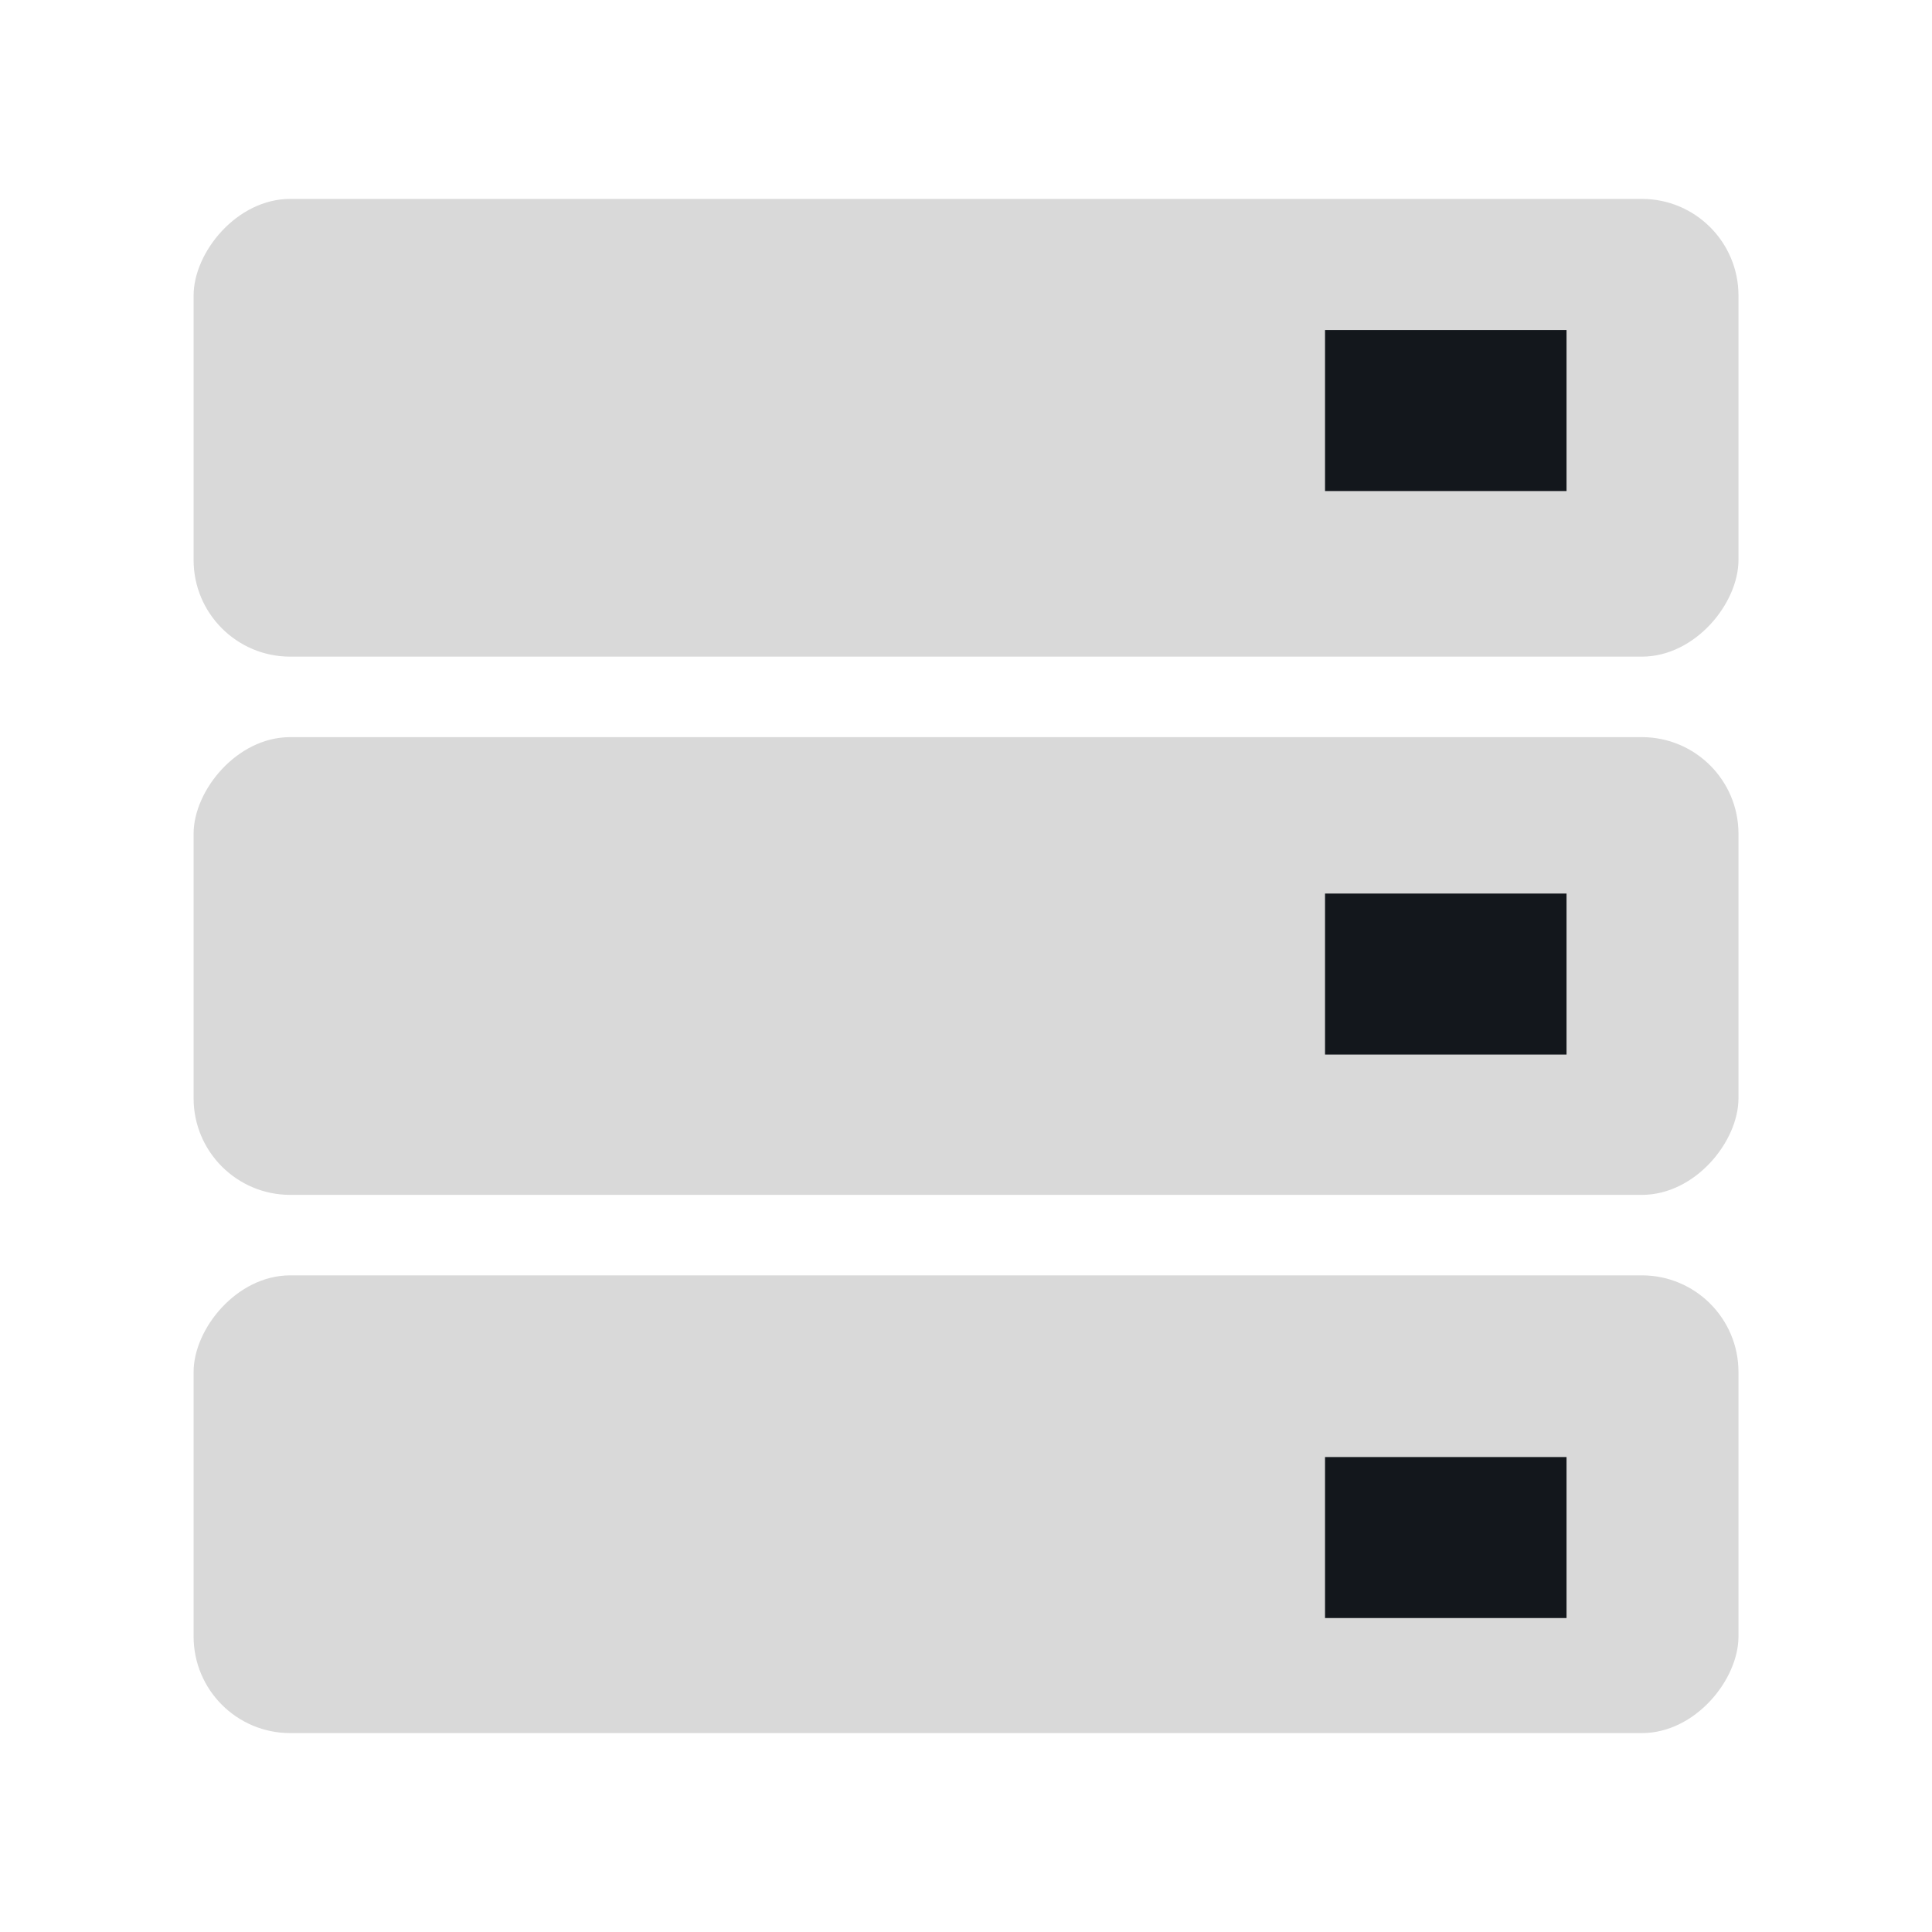
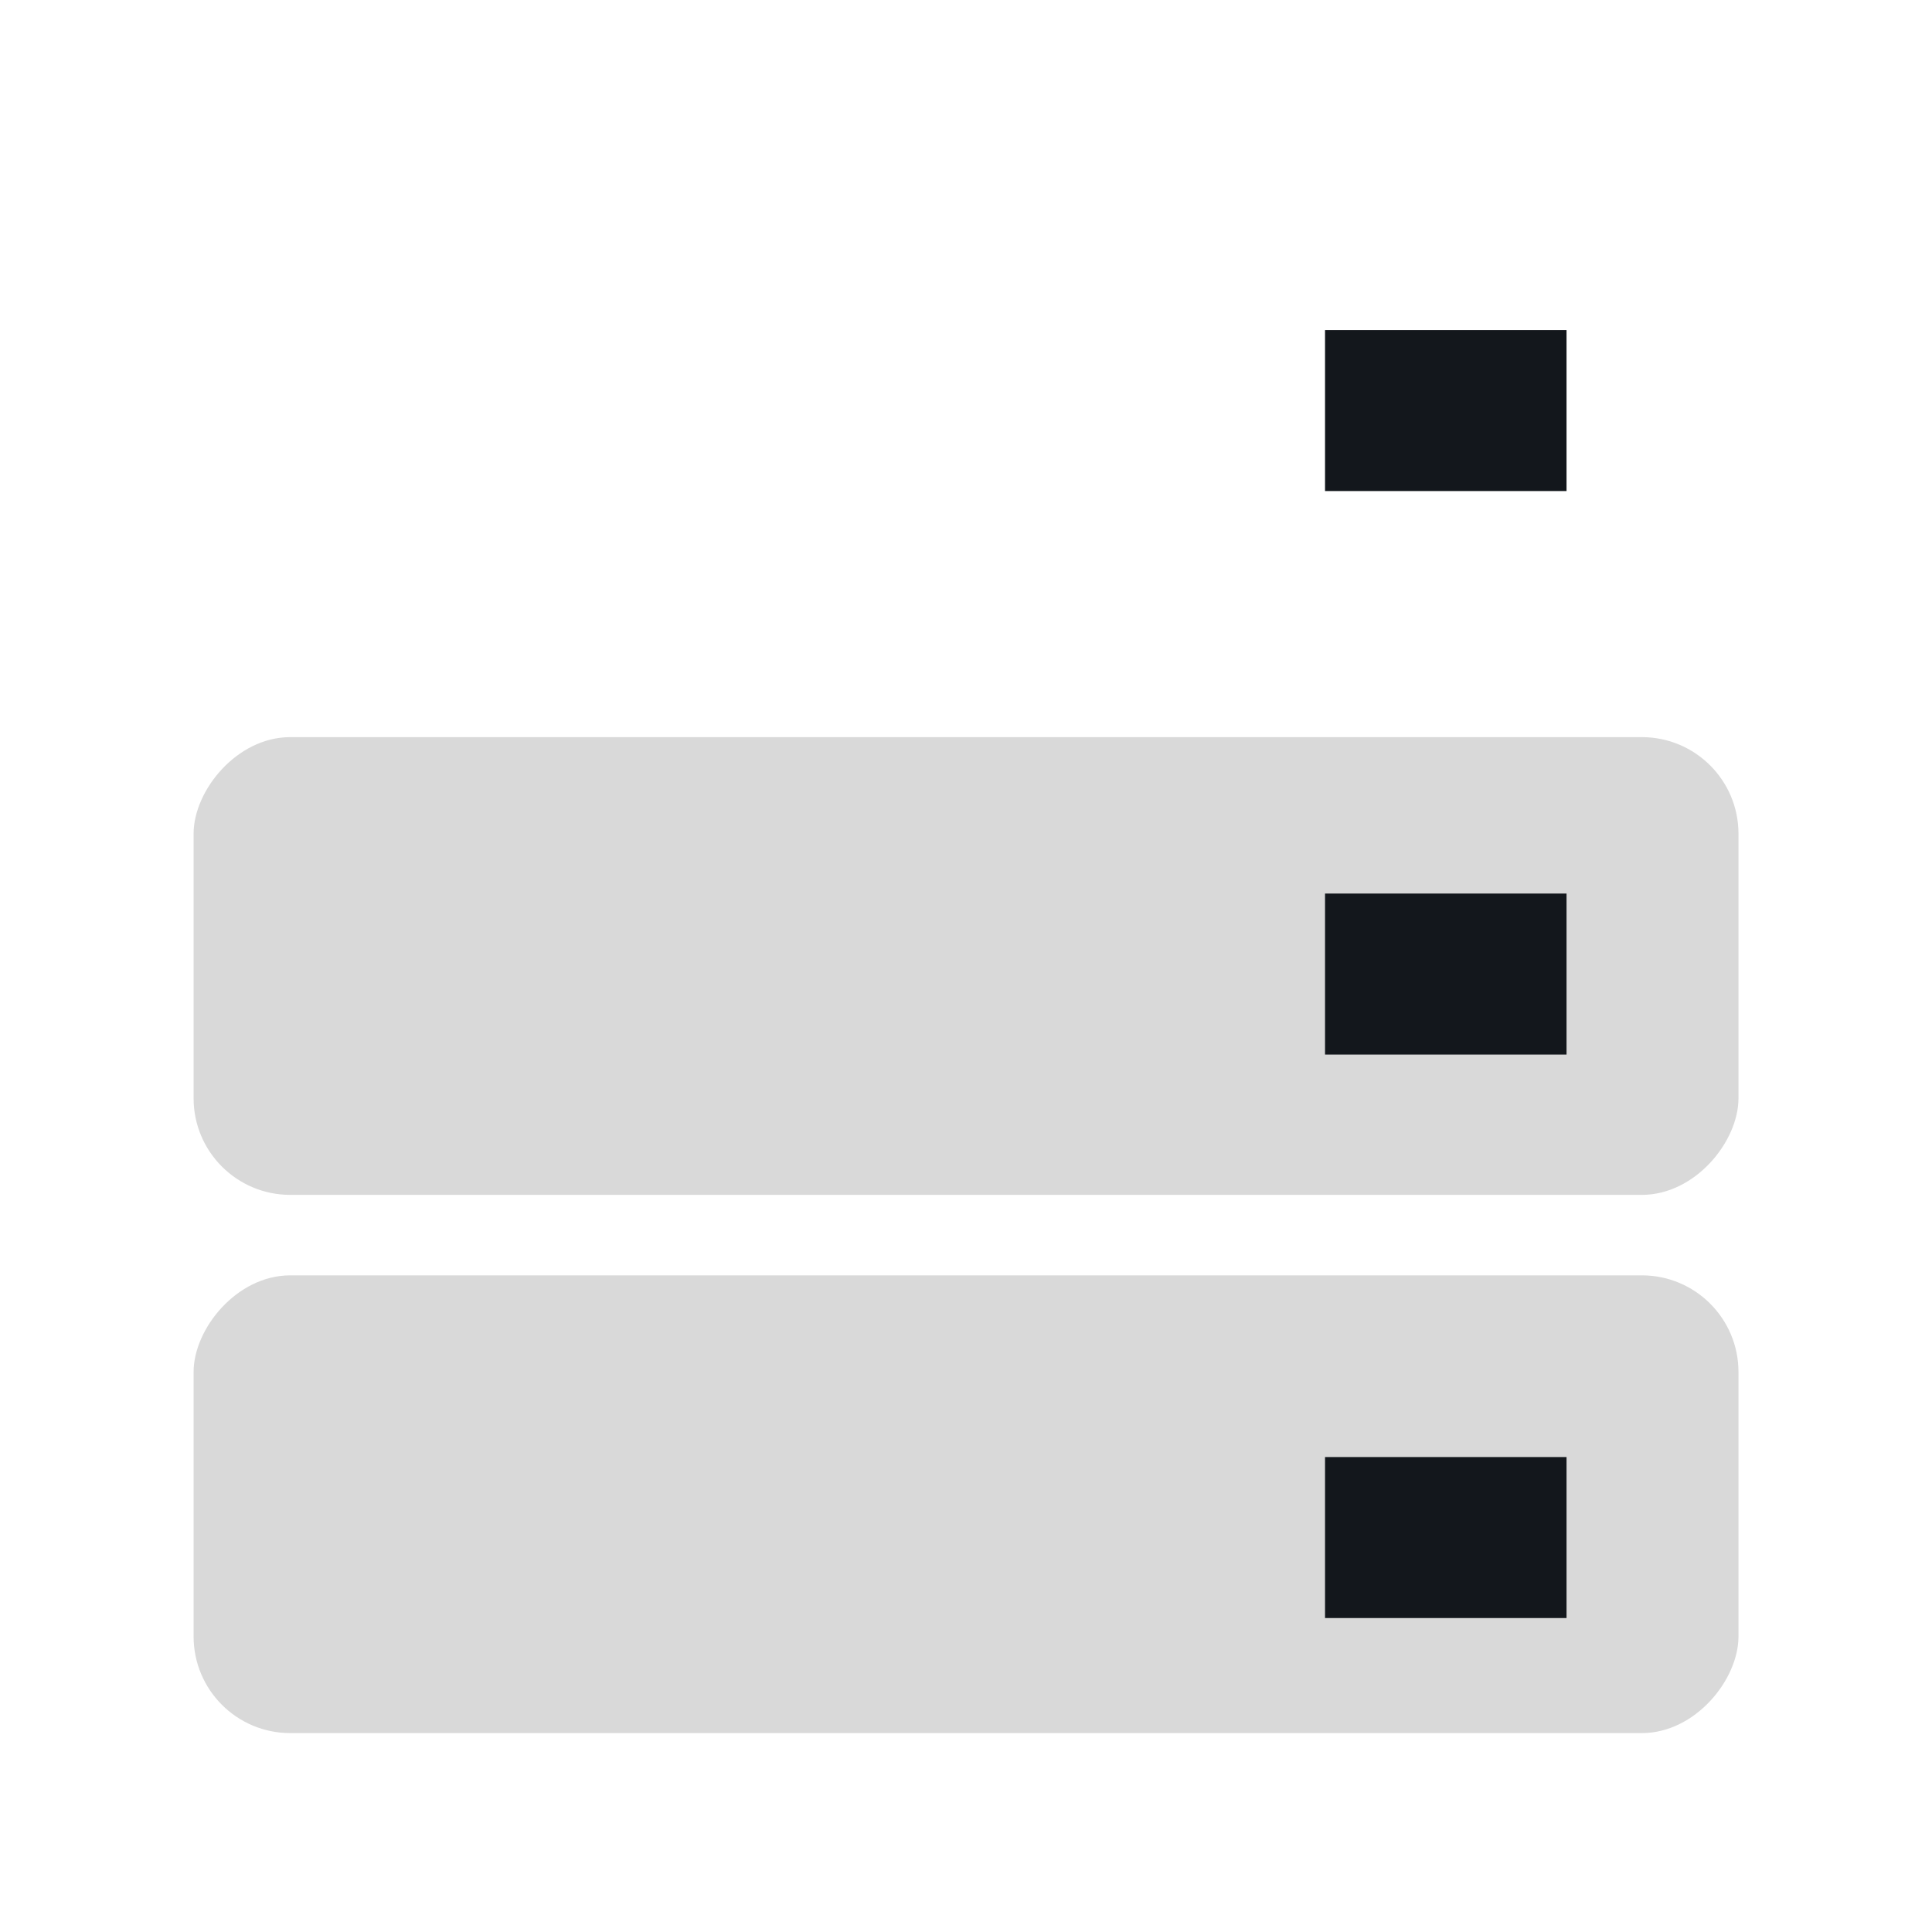
<svg xmlns="http://www.w3.org/2000/svg" width="24" height="24" viewBox="0 0 24 24" fill="none">
-   <rect width="19.191" height="5.686" rx="1.2" transform="matrix(-1 0 0 1 21.596 2.471)" fill="#D9D9D9" />
  <rect width="3" height="2" transform="matrix(-1 0 0 1 19.46 4.1)" fill="#13171C" />
  <rect width="19.191" height="5.686" rx="1.2" transform="matrix(-1 0 0 1 21.596 9.157)" fill="#D9D9D9" />
  <rect width="3" height="2" transform="matrix(-1 0 0 1 19.46 11.1)" fill="#13171C" />
  <rect width="19.191" height="5.686" rx="1.2" transform="matrix(-1 0 0 1 21.596 15.843)" fill="#D9D9D9" />
  <rect width="3" height="2" transform="matrix(-1 0 0 1 19.46 18.1)" fill="#13171C" />
</svg>